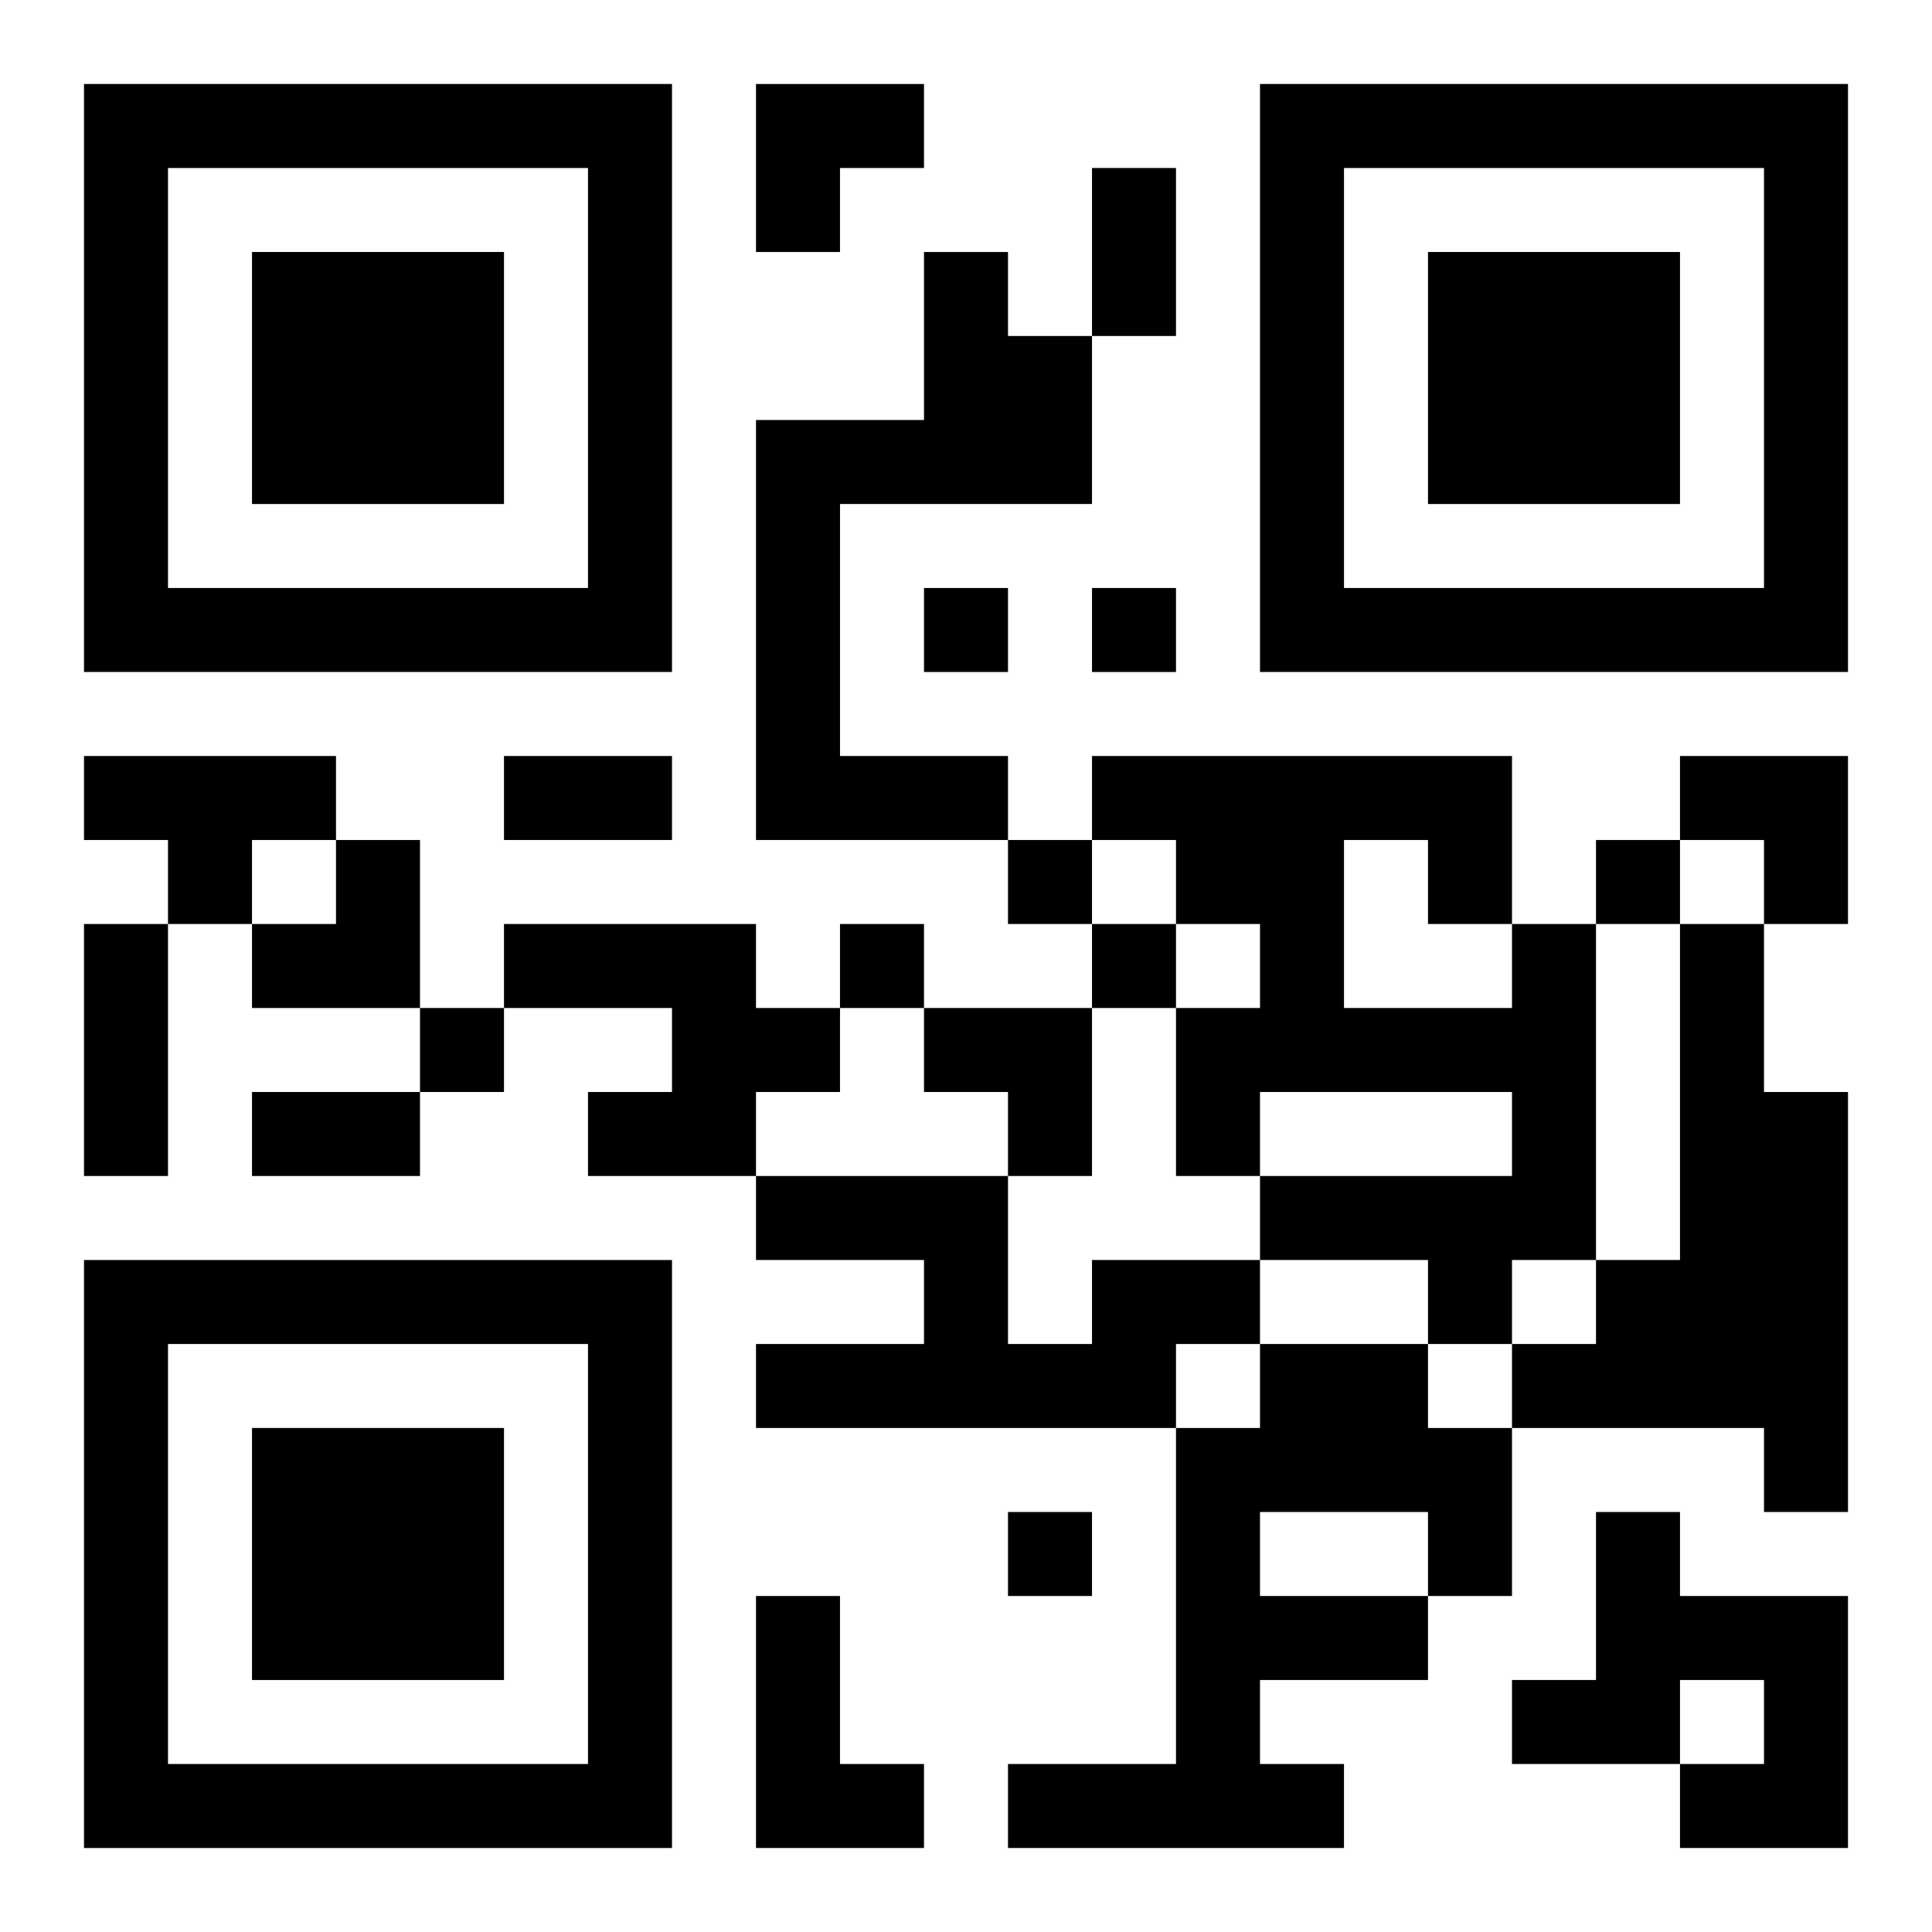
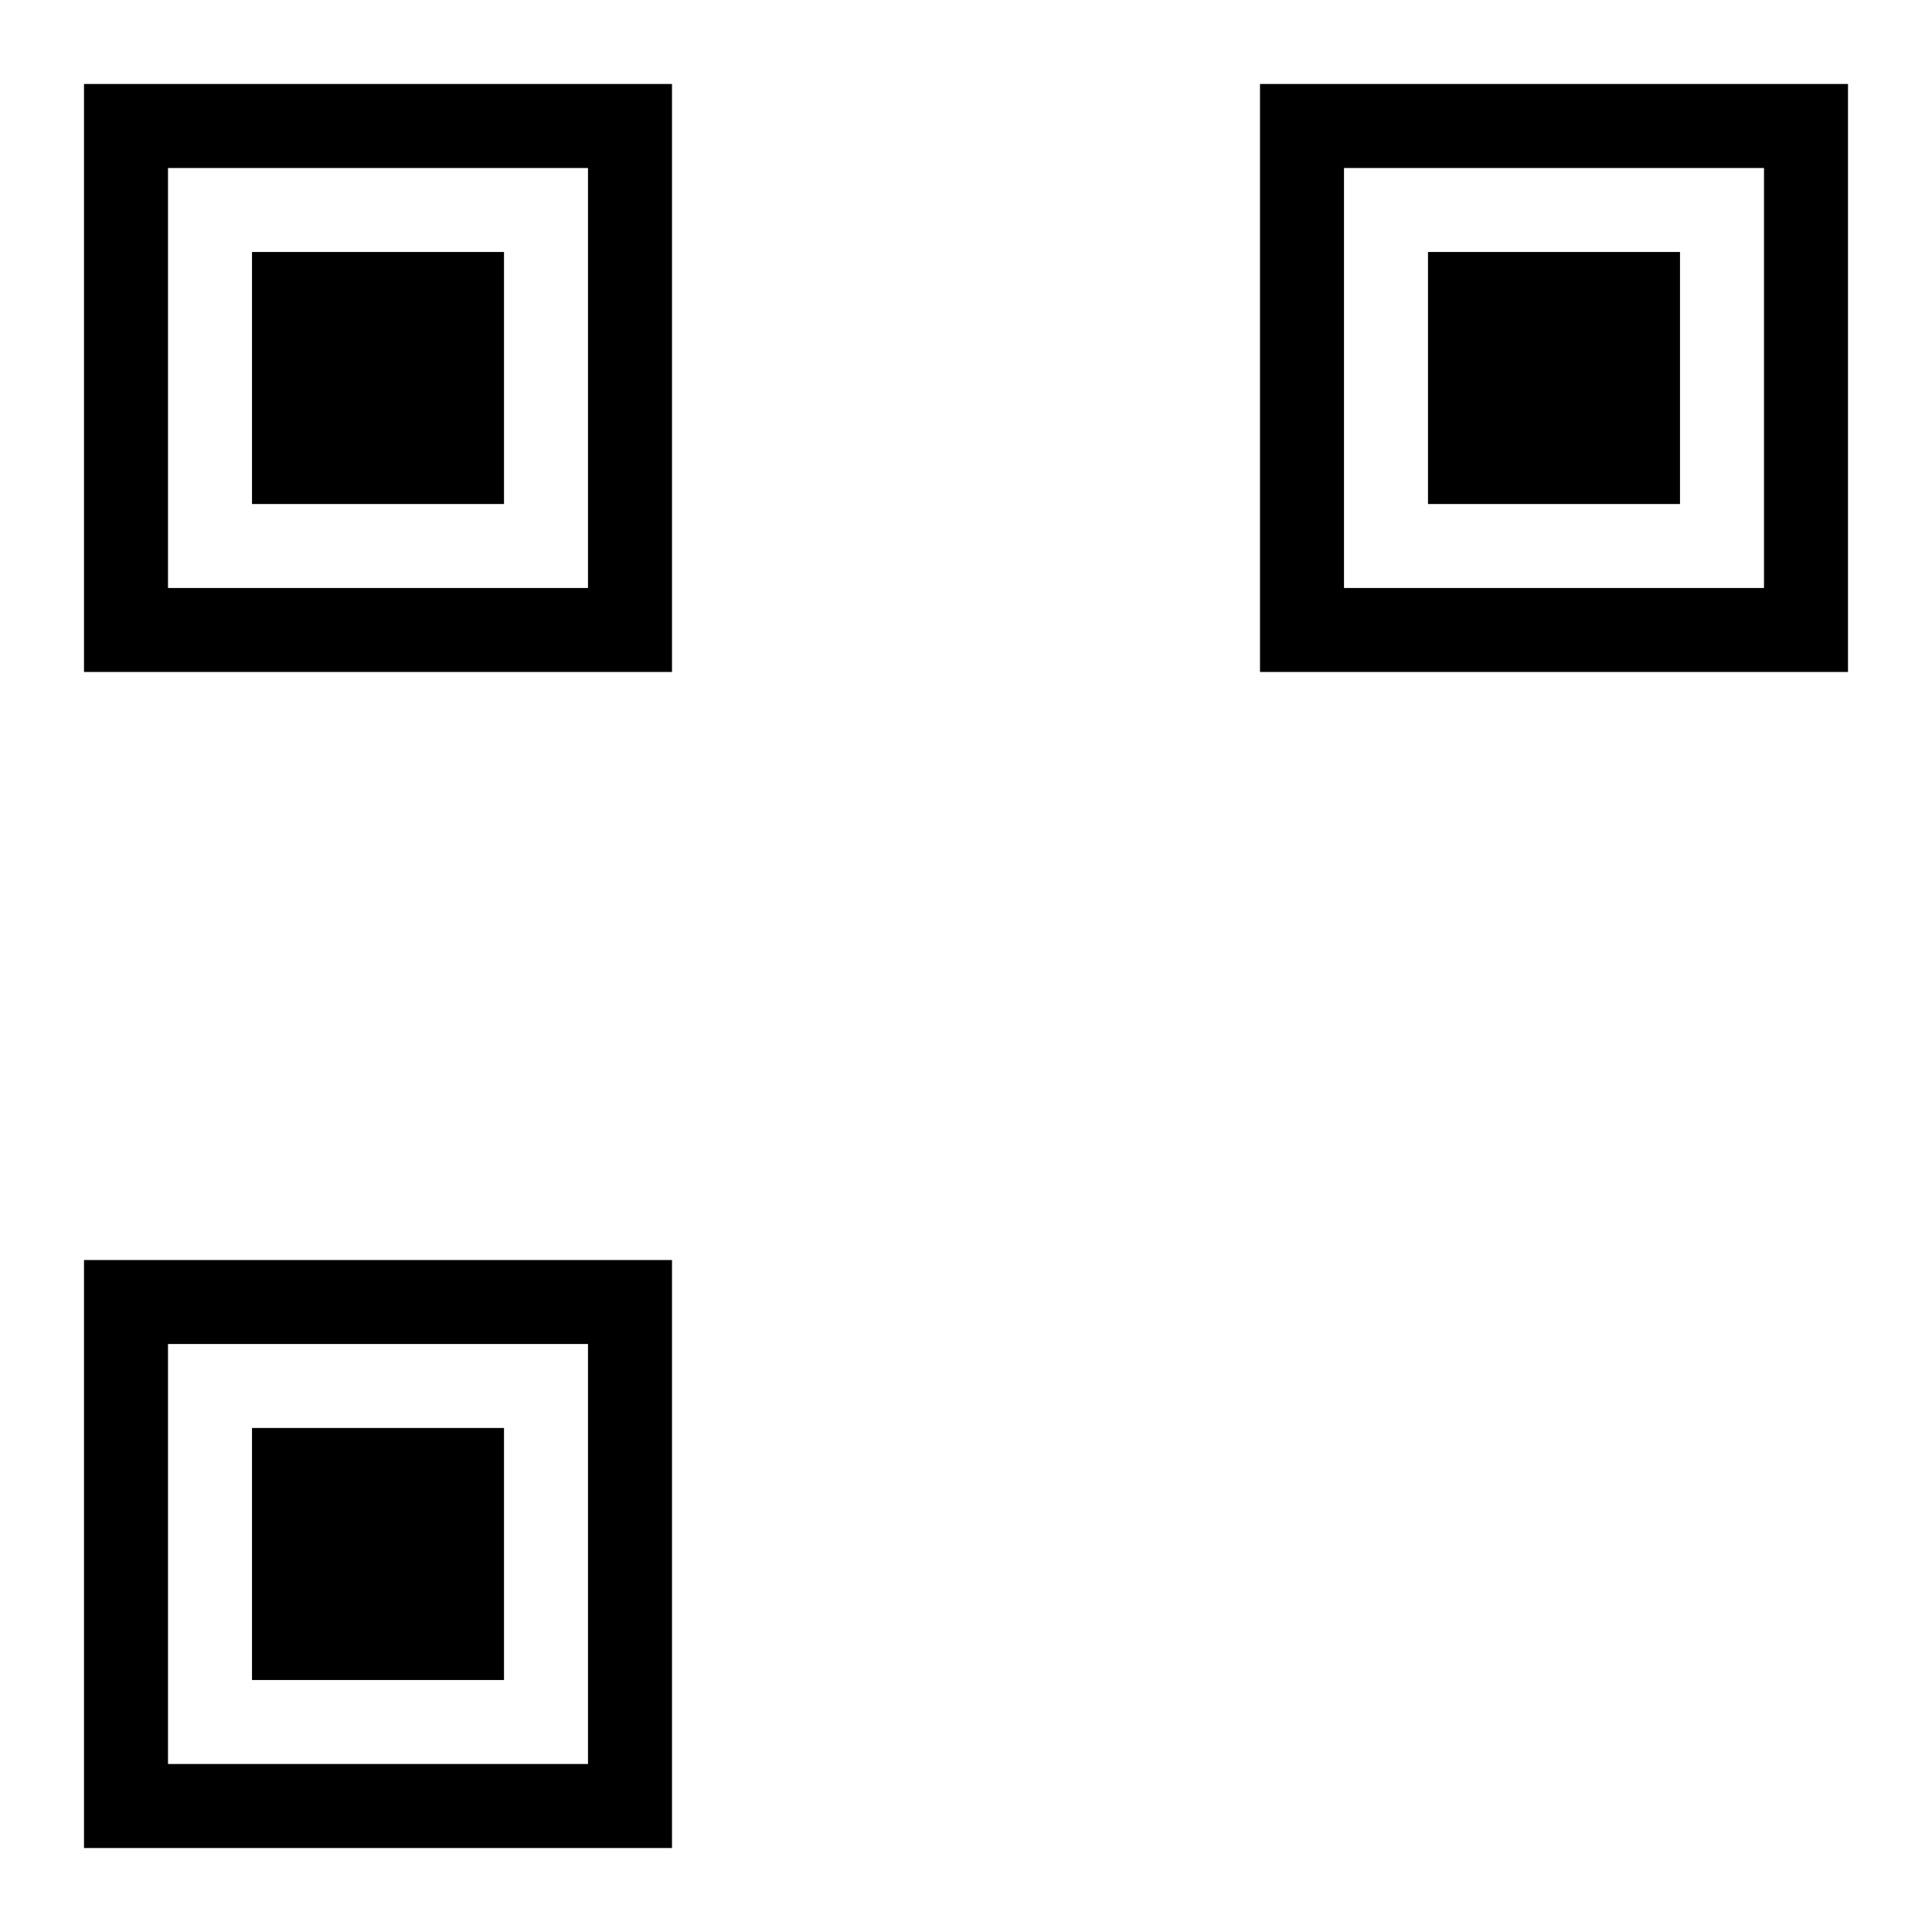
<svg xmlns="http://www.w3.org/2000/svg" xmlns:xlink="http://www.w3.org/1999/xlink" width="250" height="250" baseProfile="full" version="1.1" viewBox="-1 -1 23 23">
  <symbol id="a">
    <path d="m0 7v7h7v-7h-7zm1 1h5v5h-5v-5zm1 1v3h3v-3h-3z" />
  </symbol>
  <use y="-7" xlink:href="#a" />
  <use y="7" xlink:href="#a" />
  <use x="14" y="-7" xlink:href="#a" />
-   <path d="m10 2h1v1h1v2h-3v3h2v1h-3v-5h2v-2m-10 6h3v1h-1v1h-1v-1h-1v-1m5 2h3v1h1v1h-1v1h-2v-1h1v-1h-2v-1m12 0h1v4h-1v1h-1v-1h-2v-1h3v-1h-3v1h-1v-2h1v-1h-1v-1h-1v-1h5v2m-2-1v2h2v-1h-1v-1h-1m4 1h1v2h1v5h-1v-1h-3v-1h1v-1h1v-4m-7 4h2v1h-1v1h-5v-1h2v-1h-2v-1h3v2h1v-1m2 1h2v1h1v2h-1v1h-2v1h1v1h-4v-1h2v-4h1v-1m0 2v1h2v-1h-2m4 0h1v1h2v3h-2v-1h1v-1h-1v1h-2v-1h1v-2m-10 1h1v2h1v1h-2v-3m2-12v1h1v-1h-1m2 0v1h1v-1h-1m-1 3v1h1v-1h-1m7 0v1h1v-1h-1m-9 1v1h1v-1h-1m3 0v1h1v-1h-1m-8 1v1h1v-1h-1m7 6v1h1v-1h-1m1-16h1v2h-1v-2m-7 7h2v1h-2v-1m-5 2h1v3h-1v-3m2 2h2v1h-2v-1m6-12h2v1h-1v1h-1zm11 8h2v2h-1v-1h-1zm-17 1m1 0h1v2h-2v-1h1zm7 2h2v2h-1v-1h-1z" />
</svg>